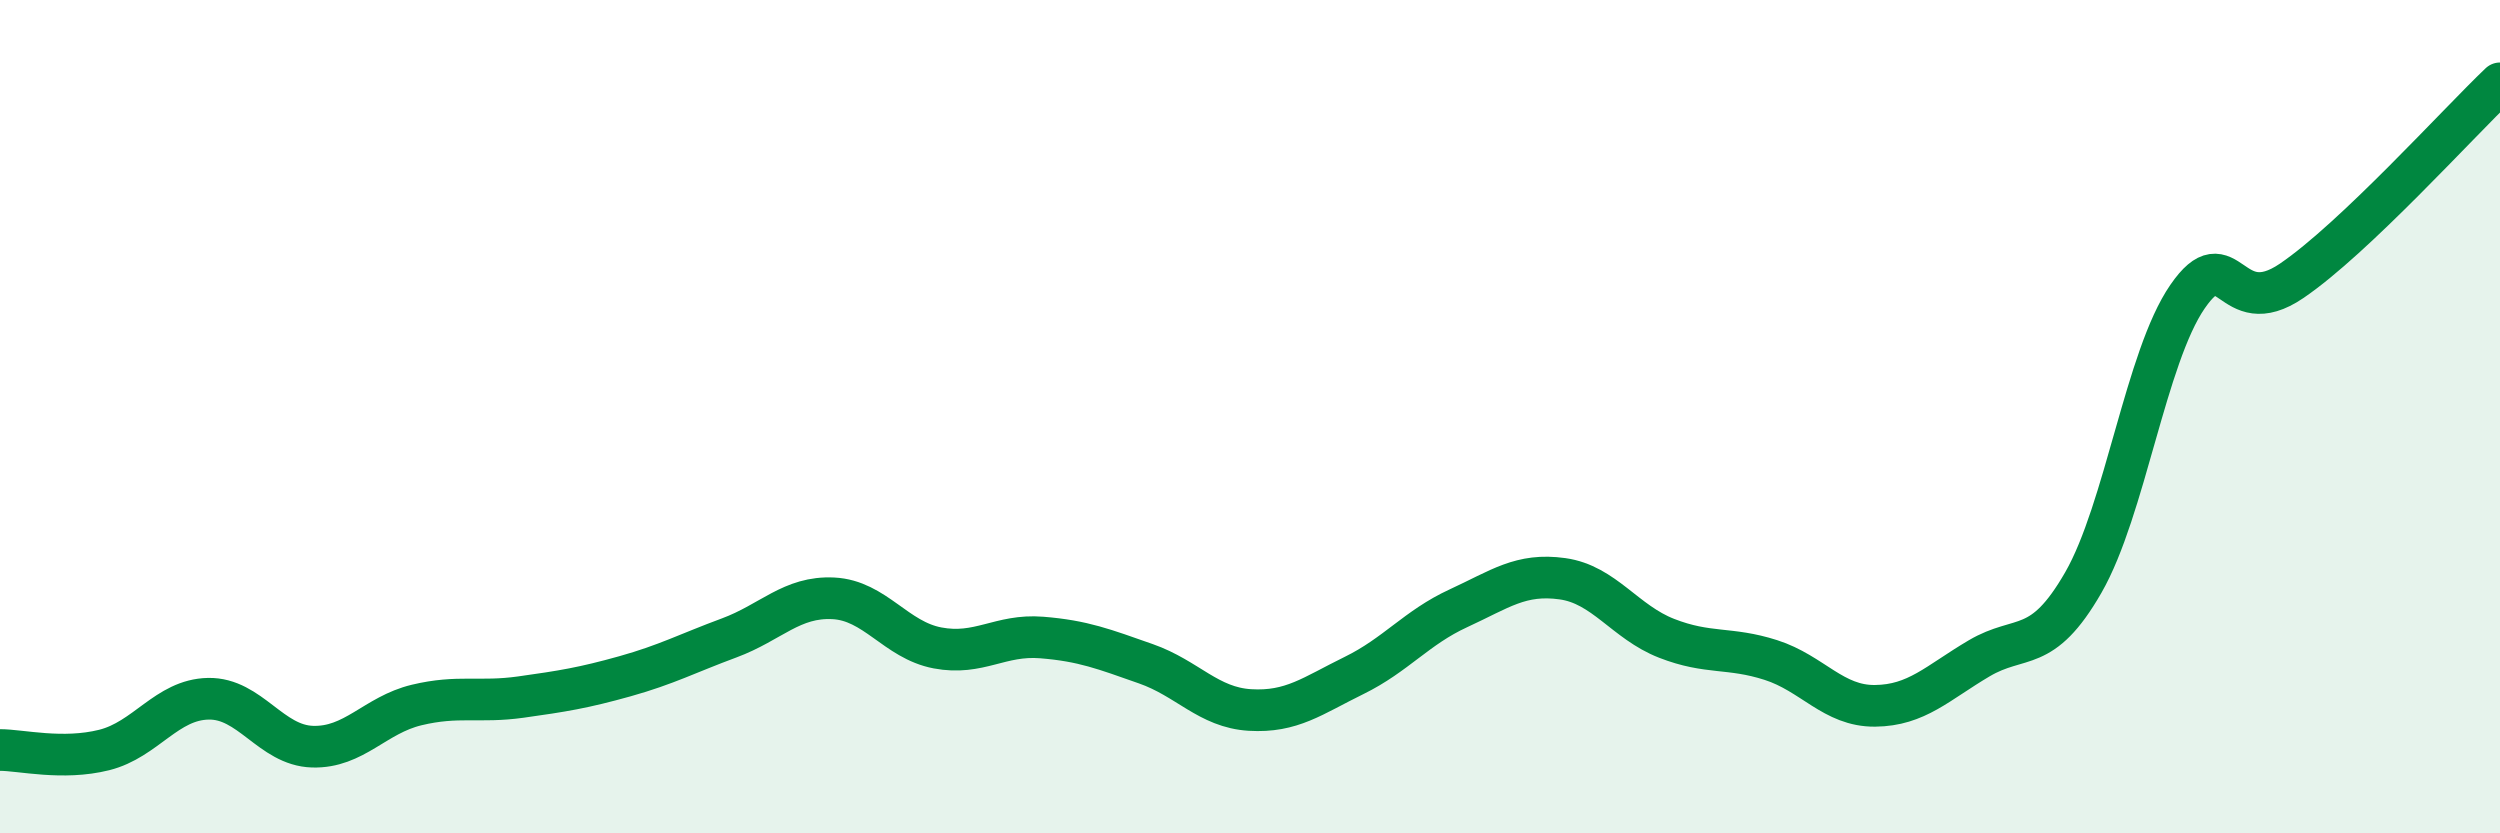
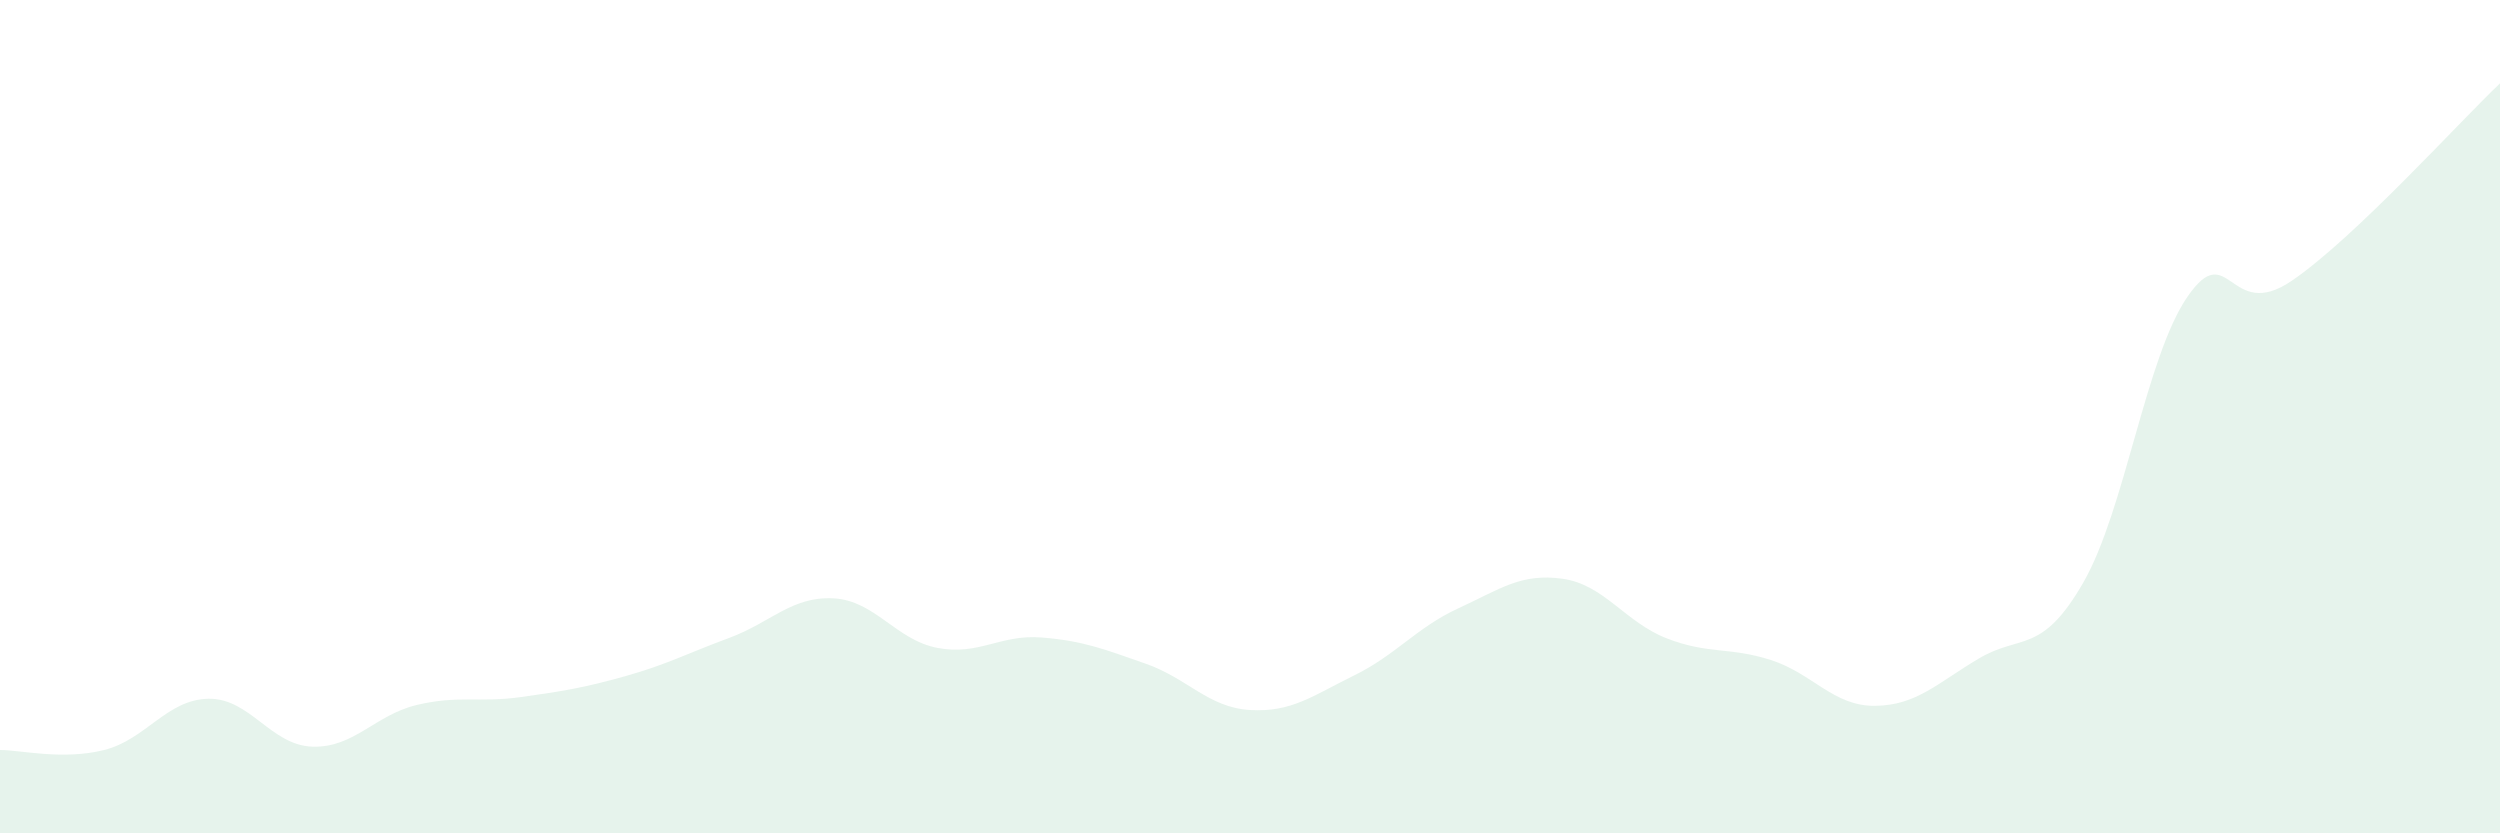
<svg xmlns="http://www.w3.org/2000/svg" width="60" height="20" viewBox="0 0 60 20">
  <path d="M 0,18 C 0.5,18 1.5,18.25 2.5,18 C 3.5,17.75 4,16.79 5,16.77 C 6,16.75 6.5,17.89 7.5,17.92 C 8.5,17.95 9,17.16 10,16.92 C 11,16.68 11.5,16.87 12.5,16.73 C 13.5,16.59 14,16.51 15,16.23 C 16,15.95 16.5,15.68 17.5,15.31 C 18.5,14.94 19,14.31 20,14.36 C 21,14.41 21.5,15.36 22.5,15.55 C 23.5,15.74 24,15.22 25,15.3 C 26,15.38 26.5,15.58 27.5,15.93 C 28.5,16.28 29,16.98 30,17.04 C 31,17.1 31.5,16.7 32.5,16.21 C 33.5,15.72 34,15.06 35,14.6 C 36,14.14 36.5,13.75 37.5,13.89 C 38.5,14.03 39,14.93 40,15.32 C 41,15.71 41.5,15.52 42.5,15.84 C 43.5,16.16 44,16.95 45,16.94 C 46,16.93 46.5,16.39 47.5,15.8 C 48.5,15.21 49,15.72 50,13.98 C 51,12.24 51.5,8.57 52.5,7.12 C 53.5,5.67 53.5,7.76 55,6.74 C 56.5,5.72 59,2.95 60,2L60 20L0 20Z" fill="#008740" opacity="0.1" stroke-linecap="round" stroke-linejoin="round" />
-   <path d="M 0,18 C 0.5,18 1.5,18.25 2.5,18 C 3.5,17.75 4,16.79 5,16.77 C 6,16.75 6.5,17.89 7.5,17.92 C 8.5,17.95 9,17.16 10,16.92 C 11,16.68 11.5,16.87 12.5,16.73 C 13.5,16.59 14,16.51 15,16.23 C 16,15.95 16.5,15.68 17.5,15.31 C 18.5,14.94 19,14.31 20,14.36 C 21,14.41 21.5,15.36 22.5,15.55 C 23.5,15.74 24,15.22 25,15.3 C 26,15.38 26.5,15.58 27.5,15.93 C 28.5,16.28 29,16.98 30,17.04 C 31,17.1 31.5,16.7 32.5,16.21 C 33.5,15.72 34,15.06 35,14.6 C 36,14.14 36.5,13.75 37.5,13.89 C 38.5,14.03 39,14.93 40,15.32 C 41,15.71 41.5,15.52 42.5,15.84 C 43.5,16.16 44,16.95 45,16.94 C 46,16.93 46.5,16.39 47.5,15.8 C 48.5,15.21 49,15.72 50,13.98 C 51,12.24 51.5,8.57 52.5,7.12 C 53.5,5.67 53.5,7.76 55,6.74 C 56.5,5.72 59,2.95 60,2" stroke="#008740" stroke-width="1" fill="none" stroke-linecap="round" stroke-linejoin="round" />
</svg>